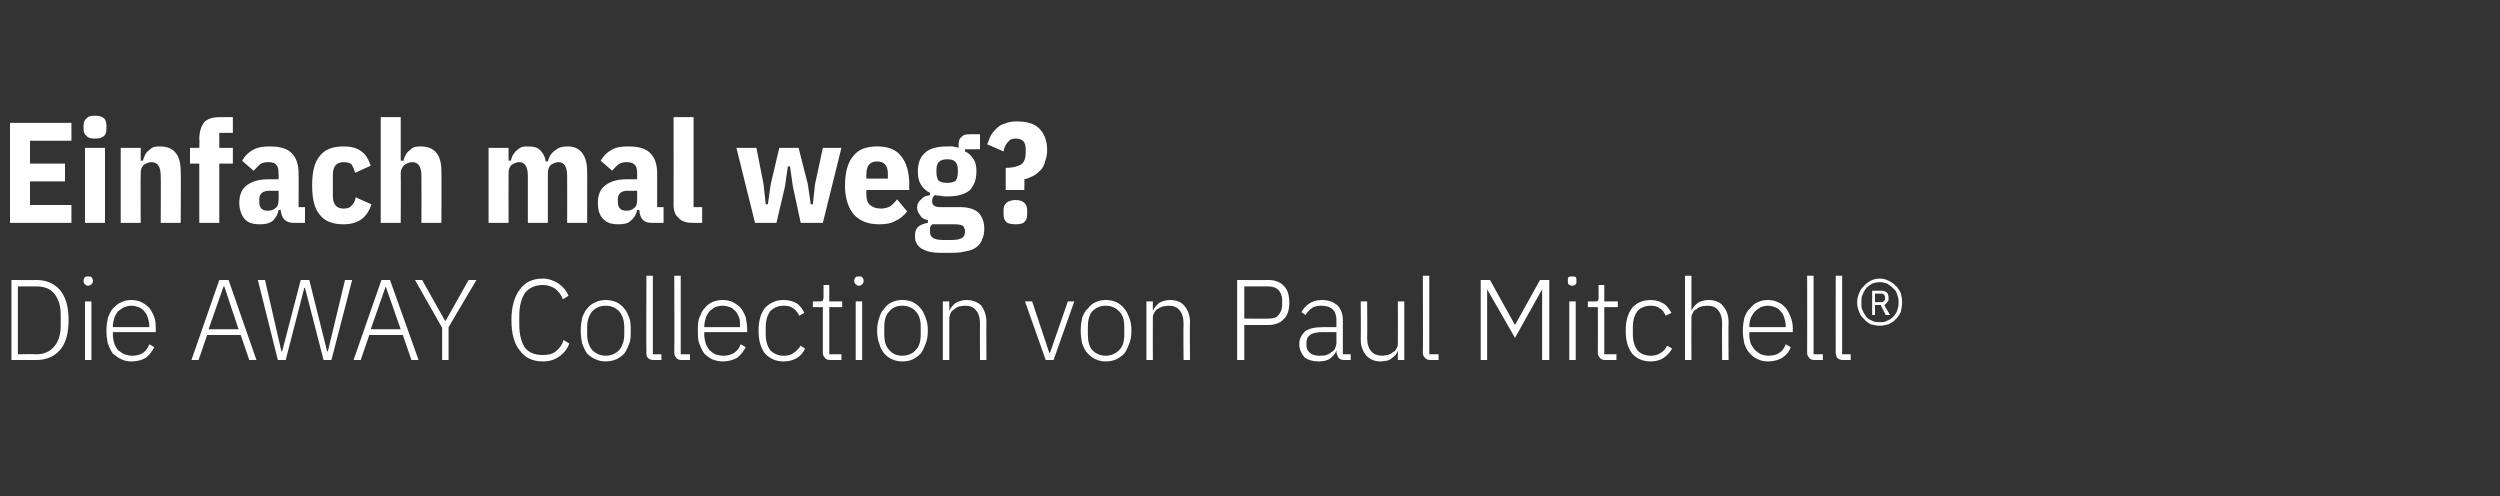
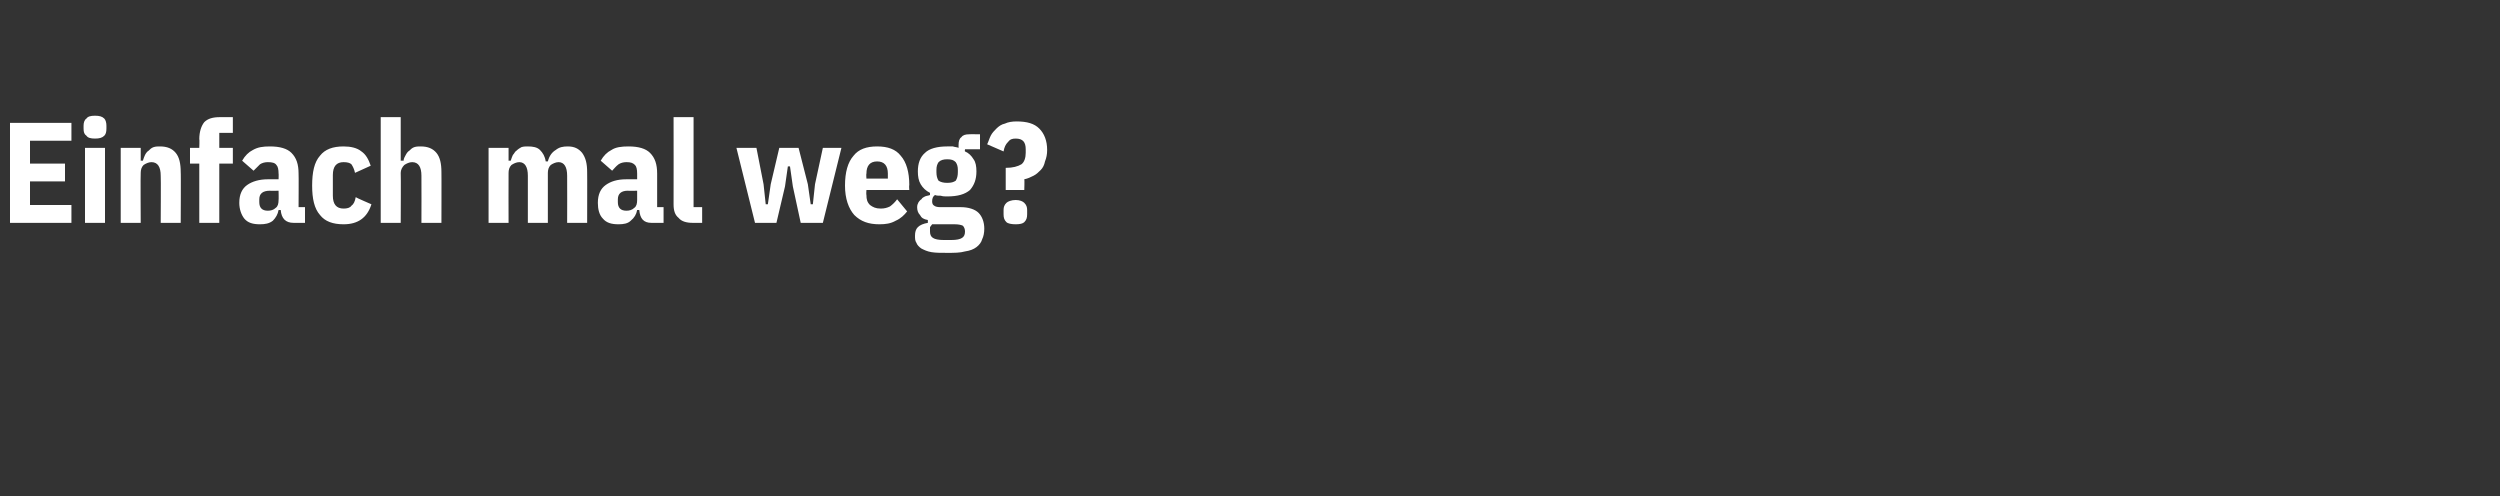
<svg xmlns="http://www.w3.org/2000/svg" version="1.1" width="350px" height="69.5px" viewBox="0 -1 350 69.5" style="top:-1px">
  <rect x="0" y="-1" width="350" height="69.5" fill="#333333" stroke="none" />
  <desc>Einfach mal weg? Die AWAY Collection von Paul Mitchell®</desc>
  <defs />
  <g id="Polygon148724">
-     <path d="M 1.6 38.2 C 1.6 38.2 5.08 38.23 5.1 38.2 C 6.5 38.2 7.6 38.7 8.4 39.6 C 9.2 40.6 9.6 41.9 9.6 43.8 C 9.6 45.7 9.2 47.1 8.4 48 C 7.6 48.9 6.5 49.4 5.1 49.4 C 5.08 49.4 1.6 49.4 1.6 49.4 L 1.6 38.2 Z M 5.1 48.6 C 6.2 48.6 7 48.2 7.6 47.5 C 8.2 46.8 8.5 45.8 8.5 44.6 C 8.5 44.6 8.5 43.1 8.5 43.1 C 8.5 41.8 8.2 40.9 7.6 40.1 C 7 39.4 6.2 39.1 5.1 39.1 C 5.1 39.08 2.5 39.1 2.5 39.1 L 2.5 48.6 C 2.5 48.6 5.1 48.55 5.1 48.6 Z M 12.3 39 C 12.1 39 12 38.9 11.9 38.8 C 11.8 38.7 11.7 38.6 11.7 38.4 C 11.7 38.4 11.7 38.2 11.7 38.2 C 11.7 38.1 11.8 37.9 11.9 37.8 C 12 37.7 12.1 37.7 12.3 37.7 C 12.5 37.7 12.7 37.7 12.8 37.8 C 12.9 37.9 13 38.1 13 38.2 C 13 38.2 13 38.4 13 38.4 C 13 38.6 12.9 38.7 12.8 38.8 C 12.7 38.9 12.5 39 12.3 39 Z M 11.9 41.2 L 12.8 41.2 L 12.8 49.4 L 11.9 49.4 L 11.9 41.2 Z M 18.4 49.6 C 17.9 49.6 17.4 49.5 17 49.3 C 16.5 49.1 16.2 48.8 15.8 48.5 C 15.5 48.1 15.3 47.6 15.1 47.1 C 15 46.6 14.9 46 14.9 45.3 C 14.9 44.6 15 44 15.1 43.5 C 15.3 43 15.5 42.5 15.8 42.2 C 16.2 41.8 16.5 41.5 17 41.3 C 17.4 41.1 17.9 41 18.4 41 C 18.9 41 19.4 41.1 19.8 41.3 C 20.2 41.5 20.6 41.8 20.9 42.1 C 21.2 42.5 21.4 42.9 21.6 43.4 C 21.8 43.9 21.8 44.5 21.8 45.1 C 21.84 45.06 21.8 45.5 21.8 45.5 L 15.8 45.5 C 15.8 45.5 15.83 45.9 15.8 45.9 C 15.8 46.3 15.9 46.7 16 47.1 C 16.1 47.4 16.3 47.7 16.5 48 C 16.8 48.2 17 48.4 17.4 48.6 C 17.7 48.7 18.1 48.8 18.5 48.8 C 19.7 48.8 20.5 48.3 20.9 47.2 C 20.9 47.2 21.6 47.6 21.6 47.6 C 21.3 48.2 20.9 48.7 20.4 49.1 C 19.9 49.4 19.2 49.6 18.4 49.6 Z M 18.4 41.8 C 18 41.8 17.7 41.9 17.4 42 C 17 42.2 16.8 42.4 16.5 42.6 C 16.3 42.9 16.1 43.2 16 43.5 C 15.9 43.9 15.8 44.3 15.8 44.7 C 15.83 44.71 15.8 44.8 15.8 44.8 L 20.9 44.8 C 20.9 44.8 20.85 44.66 20.9 44.7 C 20.9 44.2 20.8 43.8 20.7 43.5 C 20.6 43.1 20.4 42.8 20.2 42.6 C 20 42.3 19.7 42.1 19.4 42 C 19.1 41.9 18.8 41.8 18.4 41.8 Z M 34.9 49.4 L 33.7 45.9 L 29 45.9 L 27.8 49.4 L 26.8 49.4 L 30.7 38.2 L 32 38.2 L 35.9 49.4 L 34.9 49.4 Z M 31.4 39.1 L 31.3 39.1 L 29.2 45.1 L 33.4 45.1 L 31.4 39.1 Z M 38.9 49.4 L 36.1 38.2 L 37.1 38.2 L 39.4 48.2 L 39.5 48.2 L 42.1 38.2 L 43.3 38.2 L 45.8 48.2 L 45.9 48.2 L 48.3 38.2 L 49.3 38.2 L 46.4 49.4 L 45.3 49.4 L 42.7 39.3 L 42.6 39.3 L 40 49.4 L 38.9 49.4 Z M 57.6 49.4 L 56.4 45.9 L 51.7 45.9 L 50.5 49.4 L 49.5 49.4 L 53.4 38.2 L 54.6 38.2 L 58.6 49.4 L 57.6 49.4 Z M 54 39.1 L 54 39.1 L 51.9 45.1 L 56.1 45.1 L 54 39.1 Z M 61.9 49.4 L 61.9 44.9 L 58.1 38.2 L 59.1 38.2 L 62.3 43.9 L 62.4 43.9 L 65.6 38.2 L 66.7 38.2 L 62.8 44.8 L 62.8 49.4 L 61.9 49.4 Z M 76 49.6 C 74.6 49.6 73.5 49.1 72.8 48.1 C 72 47.2 71.6 45.7 71.6 43.8 C 71.6 42 72 40.5 72.8 39.5 C 73.5 38.5 74.6 38 76 38 C 76.8 38 77.6 38.3 78.2 38.7 C 78.8 39.1 79.3 39.7 79.6 40.4 C 79.6 40.4 78.8 40.9 78.8 40.9 C 78.6 40.3 78.2 39.8 77.7 39.4 C 77.2 39.1 76.7 38.9 76 38.9 C 74.9 38.9 74.1 39.3 73.5 40 C 73 40.8 72.7 41.8 72.7 43.2 C 72.7 43.2 72.7 44.5 72.7 44.5 C 72.7 45.9 73 46.9 73.5 47.7 C 74.1 48.4 74.9 48.7 76 48.7 C 76.7 48.7 77.3 48.6 77.8 48.2 C 78.3 47.8 78.7 47.3 78.9 46.6 C 78.9 46.6 79.7 47.1 79.7 47.1 C 79.4 47.9 78.9 48.5 78.3 48.9 C 77.6 49.4 76.9 49.6 76 49.6 Z M 84.8 49.6 C 84.3 49.6 83.8 49.5 83.4 49.3 C 82.9 49.1 82.5 48.8 82.2 48.5 C 81.9 48.1 81.7 47.6 81.5 47.1 C 81.4 46.6 81.3 46 81.3 45.3 C 81.3 44.6 81.4 44 81.5 43.5 C 81.7 43 81.9 42.5 82.2 42.2 C 82.5 41.8 82.9 41.5 83.4 41.3 C 83.8 41.1 84.3 41 84.8 41 C 85.3 41 85.8 41.1 86.3 41.3 C 86.7 41.5 87.1 41.8 87.4 42.2 C 87.7 42.5 87.9 43 88.1 43.5 C 88.3 44 88.3 44.6 88.3 45.3 C 88.3 46 88.3 46.6 88.1 47.1 C 87.9 47.6 87.7 48.1 87.4 48.5 C 87.1 48.8 86.7 49.1 86.3 49.3 C 85.8 49.5 85.3 49.6 84.8 49.6 Z M 84.8 48.8 C 85.6 48.8 86.2 48.5 86.7 48 C 87.1 47.5 87.4 46.8 87.4 45.8 C 87.4 45.8 87.4 44.8 87.4 44.8 C 87.4 43.8 87.1 43.1 86.7 42.6 C 86.2 42.1 85.6 41.8 84.8 41.8 C 84 41.8 83.4 42.1 82.9 42.6 C 82.5 43.1 82.2 43.8 82.2 44.8 C 82.2 44.8 82.2 45.8 82.2 45.8 C 82.2 46.8 82.5 47.5 82.9 48 C 83.4 48.5 84 48.8 84.8 48.8 Z M 91.5 49.4 C 91.1 49.4 90.9 49.3 90.7 49.1 C 90.5 48.9 90.5 48.7 90.5 48.4 C 90.46 48.41 90.5 37.6 90.5 37.6 L 91.4 37.6 L 91.4 48.6 L 92.6 48.6 L 92.6 49.4 C 92.6 49.4 91.46 49.4 91.5 49.4 Z M 95.4 49.4 C 95.1 49.4 94.8 49.3 94.7 49.1 C 94.5 48.9 94.4 48.7 94.4 48.4 C 94.43 48.41 94.4 37.6 94.4 37.6 L 95.3 37.6 L 95.3 48.6 L 96.6 48.6 L 96.6 49.4 C 96.6 49.4 95.42 49.4 95.4 49.4 Z M 101.2 49.6 C 100.7 49.6 100.2 49.5 99.7 49.3 C 99.3 49.1 98.9 48.8 98.6 48.5 C 98.3 48.1 98.1 47.6 97.9 47.1 C 97.7 46.6 97.7 46 97.7 45.3 C 97.7 44.6 97.7 44 97.9 43.5 C 98.1 43 98.3 42.5 98.6 42.2 C 98.9 41.8 99.3 41.5 99.7 41.3 C 100.2 41.1 100.6 41 101.2 41 C 101.7 41 102.2 41.1 102.6 41.3 C 103 41.5 103.4 41.8 103.7 42.1 C 104 42.5 104.2 42.9 104.4 43.4 C 104.5 43.9 104.6 44.5 104.6 45.1 C 104.61 45.06 104.6 45.5 104.6 45.5 L 98.6 45.5 C 98.6 45.5 98.61 45.9 98.6 45.9 C 98.6 46.3 98.7 46.7 98.8 47.1 C 98.9 47.4 99.1 47.7 99.3 48 C 99.5 48.2 99.8 48.4 100.1 48.6 C 100.5 48.7 100.8 48.8 101.3 48.8 C 102.4 48.8 103.3 48.3 103.7 47.2 C 103.7 47.2 104.4 47.6 104.4 47.6 C 104.1 48.2 103.7 48.7 103.2 49.1 C 102.6 49.4 102 49.6 101.2 49.6 Z M 101.2 41.8 C 100.8 41.8 100.4 41.9 100.1 42 C 99.8 42.2 99.5 42.4 99.3 42.6 C 99.1 42.9 98.9 43.2 98.8 43.5 C 98.7 43.9 98.6 44.3 98.6 44.7 C 98.61 44.71 98.6 44.8 98.6 44.8 L 103.6 44.8 C 103.6 44.8 103.63 44.66 103.6 44.7 C 103.6 44.2 103.6 43.8 103.5 43.5 C 103.3 43.1 103.2 42.8 103 42.6 C 102.7 42.3 102.5 42.1 102.2 42 C 101.9 41.9 101.5 41.8 101.2 41.8 Z M 109.7 49.6 C 108.6 49.6 107.8 49.2 107.1 48.5 C 106.5 47.7 106.2 46.7 106.2 45.3 C 106.2 43.9 106.5 42.9 107.1 42.1 C 107.8 41.4 108.6 41 109.7 41 C 110.5 41 111.1 41.2 111.6 41.5 C 112 41.8 112.4 42.3 112.6 42.8 C 112.6 42.8 111.9 43.2 111.9 43.2 C 111.7 42.8 111.4 42.4 111.1 42.2 C 110.7 41.9 110.3 41.8 109.7 41.8 C 108.9 41.8 108.3 42.1 107.8 42.6 C 107.4 43.2 107.2 43.9 107.2 44.7 C 107.2 44.7 107.2 45.9 107.2 45.9 C 107.2 46.7 107.4 47.4 107.8 48 C 108.3 48.5 108.9 48.8 109.7 48.8 C 110.3 48.8 110.8 48.7 111.1 48.4 C 111.5 48.2 111.8 47.8 112.1 47.4 C 112.1 47.4 112.7 47.8 112.7 47.8 C 112.5 48.3 112.1 48.8 111.6 49.1 C 111.1 49.4 110.5 49.6 109.7 49.6 Z M 116.2 49.4 C 115.9 49.4 115.6 49.3 115.5 49.1 C 115.3 48.9 115.2 48.7 115.2 48.4 C 115.2 48.39 115.2 42 115.2 42 L 113.8 42 L 113.8 41.2 C 113.8 41.2 114.71 41.21 114.7 41.2 C 114.9 41.2 115.1 41.2 115.2 41.1 C 115.2 41 115.3 40.8 115.3 40.6 C 115.28 40.58 115.3 38.9 115.3 38.9 L 116.1 38.9 L 116.1 41.2 L 117.9 41.2 L 117.9 42 L 116.1 42 L 116.1 48.6 L 117.8 48.6 L 117.8 49.4 C 117.8 49.4 116.2 49.4 116.2 49.4 Z M 120.3 39 C 120 39 119.9 38.9 119.8 38.8 C 119.7 38.7 119.6 38.6 119.6 38.4 C 119.6 38.4 119.6 38.2 119.6 38.2 C 119.6 38.1 119.7 37.9 119.8 37.8 C 119.9 37.7 120 37.7 120.3 37.7 C 120.5 37.7 120.6 37.7 120.7 37.8 C 120.8 37.9 120.9 38.1 120.9 38.2 C 120.9 38.2 120.9 38.4 120.9 38.4 C 120.9 38.6 120.8 38.7 120.7 38.8 C 120.6 38.9 120.5 39 120.3 39 Z M 119.8 41.2 L 120.7 41.2 L 120.7 49.4 L 119.8 49.4 L 119.8 41.2 Z M 126.3 49.6 C 125.8 49.6 125.3 49.5 124.9 49.3 C 124.4 49.1 124.1 48.8 123.8 48.5 C 123.5 48.1 123.2 47.6 123.1 47.1 C 122.9 46.6 122.8 46 122.8 45.3 C 122.8 44.6 122.9 44 123.1 43.5 C 123.2 43 123.5 42.5 123.8 42.2 C 124.1 41.8 124.4 41.5 124.9 41.3 C 125.3 41.1 125.8 41 126.3 41 C 126.9 41 127.4 41.1 127.8 41.3 C 128.2 41.5 128.6 41.8 128.9 42.2 C 129.2 42.5 129.4 43 129.6 43.5 C 129.8 44 129.9 44.6 129.9 45.3 C 129.9 46 129.8 46.6 129.6 47.1 C 129.4 47.6 129.2 48.1 128.9 48.5 C 128.6 48.8 128.2 49.1 127.8 49.3 C 127.4 49.5 126.9 49.6 126.3 49.6 Z M 126.3 48.8 C 127.1 48.8 127.8 48.5 128.2 48 C 128.7 47.5 128.9 46.8 128.9 45.8 C 128.9 45.8 128.9 44.8 128.9 44.8 C 128.9 43.8 128.7 43.1 128.2 42.6 C 127.8 42.1 127.1 41.8 126.3 41.8 C 125.5 41.8 124.9 42.1 124.5 42.6 C 124 43.1 123.8 43.8 123.8 44.8 C 123.8 44.8 123.8 45.8 123.8 45.8 C 123.8 46.8 124 47.5 124.5 48 C 124.9 48.5 125.5 48.8 126.3 48.8 Z M 132 49.4 L 132 41.2 L 132.9 41.2 L 132.9 42.5 C 132.9 42.5 132.94 42.5 132.9 42.5 C 133.1 42.1 133.4 41.7 133.8 41.4 C 134.2 41.2 134.7 41 135.3 41 C 136.2 41 136.9 41.3 137.4 41.8 C 137.8 42.4 138.1 43.1 138.1 44.1 C 138.07 44.14 138.1 49.4 138.1 49.4 L 137.2 49.4 C 137.2 49.4 137.17 44.3 137.2 44.3 C 137.2 43.5 137 42.8 136.6 42.4 C 136.3 42 135.8 41.8 135.1 41.8 C 134.8 41.8 134.5 41.9 134.3 41.9 C 134 42 133.8 42.1 133.6 42.3 C 133.4 42.4 133.2 42.6 133.1 42.8 C 133 43.1 132.9 43.3 132.9 43.6 C 132.89 43.64 132.9 49.4 132.9 49.4 L 132 49.4 Z M 143.5 41.2 L 144.5 41.2 L 146.9 48.4 L 147 48.4 L 149.5 41.2 L 150.4 41.2 L 147.5 49.4 L 146.4 49.4 L 143.5 41.2 Z M 154.8 49.6 C 154.3 49.6 153.8 49.5 153.4 49.3 C 152.9 49.1 152.6 48.8 152.3 48.5 C 151.9 48.1 151.7 47.6 151.5 47.1 C 151.4 46.6 151.3 46 151.3 45.3 C 151.3 44.6 151.4 44 151.5 43.5 C 151.7 43 151.9 42.5 152.3 42.2 C 152.6 41.8 152.9 41.5 153.4 41.3 C 153.8 41.1 154.3 41 154.8 41 C 155.4 41 155.8 41.1 156.3 41.3 C 156.7 41.5 157.1 41.8 157.4 42.2 C 157.7 42.5 157.9 43 158.1 43.5 C 158.3 44 158.4 44.6 158.4 45.3 C 158.4 46 158.3 46.6 158.1 47.1 C 157.9 47.6 157.7 48.1 157.4 48.5 C 157.1 48.8 156.7 49.1 156.3 49.3 C 155.8 49.5 155.4 49.6 154.8 49.6 Z M 154.8 48.8 C 155.6 48.8 156.2 48.5 156.7 48 C 157.2 47.5 157.4 46.8 157.4 45.8 C 157.4 45.8 157.4 44.8 157.4 44.8 C 157.4 43.8 157.2 43.1 156.7 42.6 C 156.2 42.1 155.6 41.8 154.8 41.8 C 154 41.8 153.4 42.1 152.9 42.6 C 152.5 43.1 152.3 43.8 152.3 44.8 C 152.3 44.8 152.3 45.8 152.3 45.8 C 152.3 46.8 152.5 47.5 152.9 48 C 153.4 48.5 154 48.8 154.8 48.8 Z M 160.5 49.4 L 160.5 41.2 L 161.4 41.2 L 161.4 42.5 C 161.4 42.5 161.42 42.5 161.4 42.5 C 161.6 42.1 161.9 41.7 162.3 41.4 C 162.6 41.2 163.2 41 163.8 41 C 164.7 41 165.4 41.3 165.8 41.8 C 166.3 42.4 166.6 43.1 166.6 44.1 C 166.55 44.14 166.6 49.4 166.6 49.4 L 165.7 49.4 C 165.7 49.4 165.65 44.3 165.7 44.3 C 165.7 43.5 165.5 42.8 165.1 42.4 C 164.8 42 164.3 41.8 163.6 41.8 C 163.3 41.8 163 41.9 162.8 41.9 C 162.5 42 162.3 42.1 162 42.3 C 161.8 42.4 161.7 42.6 161.6 42.8 C 161.4 43.1 161.4 43.3 161.4 43.6 C 161.38 43.64 161.4 49.4 161.4 49.4 L 160.5 49.4 Z M 173.2 49.4 L 173.2 38.2 C 173.2 38.2 177.56 38.23 177.6 38.2 C 178.5 38.2 179.3 38.5 179.8 39.1 C 180.3 39.6 180.5 40.4 180.5 41.4 C 180.5 42.3 180.3 43.1 179.8 43.6 C 179.3 44.2 178.5 44.5 177.6 44.5 C 177.56 44.49 174.2 44.5 174.2 44.5 L 174.2 49.4 L 173.2 49.4 Z M 174.2 43.6 C 174.2 43.6 177.56 43.64 177.6 43.6 C 178.2 43.6 178.7 43.5 179 43.1 C 179.3 42.7 179.5 42.3 179.5 41.7 C 179.5 41.7 179.5 41 179.5 41 C 179.5 40.4 179.3 40 179 39.6 C 178.7 39.3 178.2 39.1 177.6 39.1 C 177.56 39.08 174.2 39.1 174.2 39.1 L 174.2 43.6 Z M 188.2 49.4 C 187.8 49.4 187.6 49.3 187.4 49.1 C 187.3 48.9 187.2 48.7 187.1 48.4 C 187.15 48.39 187.1 48.1 187.1 48.1 C 187.1 48.1 187.07 48.1 187.1 48.1 C 186.9 48.6 186.6 48.9 186.2 49.2 C 185.8 49.5 185.2 49.6 184.6 49.6 C 183.8 49.6 183.1 49.4 182.6 49 C 182.2 48.5 181.9 47.9 181.9 47.2 C 181.9 46.4 182.2 45.9 182.7 45.4 C 183.2 45 184.1 44.8 185.2 44.8 C 185.23 44.79 187.1 44.8 187.1 44.8 C 187.1 44.8 187.1 43.83 187.1 43.8 C 187.1 42.5 186.4 41.8 185 41.8 C 184.5 41.8 184 41.9 183.7 42.1 C 183.3 42.4 183 42.7 182.8 43.1 C 182.8 43.1 182.2 42.7 182.2 42.7 C 182.5 42.2 182.8 41.8 183.3 41.5 C 183.7 41.2 184.3 41 185.1 41 C 186 41 186.7 41.3 187.2 41.7 C 187.7 42.2 188 42.9 188 43.8 C 188 43.76 188 48.6 188 48.6 L 189.1 48.6 L 189.1 49.4 C 189.1 49.4 188.18 49.4 188.2 49.4 Z M 184.7 48.8 C 185.1 48.8 185.4 48.8 185.7 48.7 C 185.9 48.6 186.2 48.5 186.4 48.3 C 186.6 48.2 186.8 48 186.9 47.8 C 187 47.5 187.1 47.3 187.1 47 C 187.1 47.01 187.1 45.5 187.1 45.5 C 187.1 45.5 185.2 45.48 185.2 45.5 C 184.4 45.5 183.8 45.6 183.4 45.9 C 183.1 46.1 182.9 46.5 182.9 47 C 182.9 47 182.9 47.3 182.9 47.3 C 182.9 47.8 183.1 48.2 183.4 48.4 C 183.7 48.7 184.2 48.8 184.7 48.8 Z M 195.7 48.1 C 195.7 48.1 195.65 48.1 195.7 48.1 C 195.6 48.3 195.5 48.5 195.4 48.7 C 195.2 48.8 195.1 49 194.9 49.1 C 194.7 49.3 194.5 49.4 194.2 49.5 C 193.9 49.5 193.6 49.6 193.3 49.6 C 192.4 49.6 191.8 49.3 191.3 48.8 C 190.8 48.2 190.5 47.5 190.5 46.5 C 190.54 46.47 190.5 41.2 190.5 41.2 L 191.4 41.2 C 191.4 41.2 191.44 46.3 191.4 46.3 C 191.4 47.1 191.6 47.8 192 48.2 C 192.3 48.6 192.9 48.8 193.5 48.8 C 193.8 48.8 194.1 48.7 194.3 48.7 C 194.6 48.6 194.8 48.5 195 48.3 C 195.3 48.2 195.4 48 195.5 47.8 C 195.7 47.5 195.7 47.3 195.7 47 C 195.72 46.95 195.7 41.2 195.7 41.2 L 196.6 41.2 L 196.6 49.4 L 195.7 49.4 L 195.7 48.1 Z M 200.2 49.4 C 199.9 49.4 199.7 49.3 199.5 49.1 C 199.3 48.9 199.2 48.7 199.2 48.4 C 199.24 48.41 199.2 37.6 199.2 37.6 L 200.1 37.6 L 200.1 48.6 L 201.4 48.6 L 201.4 49.4 C 201.4 49.4 200.24 49.4 200.2 49.4 Z M 215.9 39.5 L 215.9 39.5 L 212.1 46.3 L 208.2 39.5 L 208.2 39.5 L 208.2 49.4 L 207.3 49.4 L 207.3 38.2 L 208.6 38.2 L 212.1 44.5 L 212.1 44.5 L 215.6 38.2 L 216.9 38.2 L 216.9 49.4 L 215.9 49.4 L 215.9 39.5 Z M 220.1 39 C 219.9 39 219.7 38.9 219.6 38.8 C 219.5 38.7 219.5 38.6 219.5 38.4 C 219.5 38.4 219.5 38.2 219.5 38.2 C 219.5 38.1 219.5 37.9 219.6 37.8 C 219.7 37.7 219.9 37.7 220.1 37.7 C 220.3 37.7 220.5 37.7 220.6 37.8 C 220.7 37.9 220.7 38.1 220.7 38.2 C 220.7 38.2 220.7 38.4 220.7 38.4 C 220.7 38.6 220.7 38.7 220.6 38.8 C 220.5 38.9 220.3 39 220.1 39 Z M 219.7 41.2 L 220.6 41.2 L 220.6 49.4 L 219.7 49.4 L 219.7 41.2 Z M 224.7 49.4 C 224.4 49.4 224.1 49.3 224 49.1 C 223.8 48.9 223.7 48.7 223.7 48.4 C 223.72 48.39 223.7 42 223.7 42 L 222.3 42 L 222.3 41.2 C 222.3 41.2 223.23 41.21 223.2 41.2 C 223.5 41.2 223.6 41.2 223.7 41.1 C 223.8 41 223.8 40.8 223.8 40.6 C 223.8 40.58 223.8 38.9 223.8 38.9 L 224.6 38.9 L 224.6 41.2 L 226.5 41.2 L 226.5 42 L 224.6 42 L 224.6 48.6 L 226.3 48.6 L 226.3 49.4 C 226.3 49.4 224.72 49.4 224.7 49.4 Z M 231.1 49.6 C 230 49.6 229.1 49.2 228.5 48.5 C 227.9 47.7 227.6 46.7 227.6 45.3 C 227.6 43.9 227.9 42.9 228.5 42.1 C 229.1 41.4 230 41 231.1 41 C 231.8 41 232.4 41.2 232.9 41.5 C 233.4 41.8 233.7 42.3 234 42.8 C 234 42.8 233.2 43.2 233.2 43.2 C 233 42.8 232.8 42.4 232.4 42.2 C 232.1 41.9 231.6 41.8 231.1 41.8 C 230.3 41.8 229.6 42.1 229.2 42.6 C 228.8 43.2 228.6 43.9 228.6 44.7 C 228.6 44.7 228.6 45.9 228.6 45.9 C 228.6 46.7 228.8 47.4 229.2 48 C 229.6 48.5 230.3 48.8 231.1 48.8 C 231.6 48.8 232.1 48.7 232.5 48.4 C 232.9 48.2 233.2 47.8 233.4 47.4 C 233.4 47.4 234.1 47.8 234.1 47.8 C 233.8 48.3 233.4 48.8 232.9 49.1 C 232.5 49.4 231.8 49.6 231.1 49.6 Z M 235.9 37.6 L 236.8 37.6 L 236.8 42.5 C 236.8 42.5 236.83 42.5 236.8 42.5 C 237 42.1 237.3 41.7 237.7 41.4 C 238 41.2 238.6 41 239.2 41 C 240.1 41 240.8 41.3 241.2 41.8 C 241.7 42.4 242 43.1 242 44.1 C 241.96 44.14 242 49.4 242 49.4 L 241.1 49.4 C 241.1 49.4 241.06 44.3 241.1 44.3 C 241.1 43.5 240.9 42.8 240.5 42.4 C 240.2 42 239.7 41.8 239 41.8 C 238.7 41.8 238.4 41.9 238.2 41.9 C 237.9 42 237.7 42.1 237.5 42.3 C 237.2 42.4 237.1 42.6 237 42.8 C 236.8 43.1 236.8 43.3 236.8 43.6 C 236.78 43.64 236.8 49.4 236.8 49.4 L 235.9 49.4 L 235.9 37.6 Z M 247.5 49.6 C 247 49.6 246.5 49.5 246.1 49.3 C 245.6 49.1 245.3 48.8 245 48.5 C 244.6 48.1 244.4 47.6 244.2 47.1 C 244.1 46.6 244 46 244 45.3 C 244 44.6 244.1 44 244.2 43.5 C 244.4 43 244.6 42.5 245 42.2 C 245.3 41.8 245.6 41.5 246.1 41.3 C 246.5 41.1 247 41 247.5 41 C 248 41 248.5 41.1 248.9 41.3 C 249.4 41.5 249.7 41.8 250 42.1 C 250.3 42.5 250.5 42.9 250.7 43.4 C 250.9 43.9 251 44.5 251 45.1 C 250.95 45.06 251 45.5 251 45.5 L 244.9 45.5 C 244.9 45.5 244.95 45.9 244.9 45.9 C 244.9 46.3 245 46.7 245.1 47.1 C 245.3 47.4 245.4 47.7 245.7 48 C 245.9 48.2 246.2 48.4 246.5 48.6 C 246.8 48.7 247.2 48.8 247.6 48.8 C 248.8 48.8 249.6 48.3 250 47.2 C 250 47.2 250.7 47.6 250.7 47.6 C 250.5 48.2 250.1 48.7 249.5 49.1 C 249 49.4 248.3 49.6 247.5 49.6 Z M 247.5 41.8 C 247.1 41.8 246.8 41.9 246.5 42 C 246.2 42.2 245.9 42.4 245.7 42.6 C 245.4 42.9 245.3 43.2 245.1 43.5 C 245 43.9 244.9 44.3 244.9 44.7 C 244.95 44.71 244.9 44.8 244.9 44.8 L 250 44.8 C 250 44.8 249.97 44.66 250 44.7 C 250 44.2 249.9 43.8 249.8 43.5 C 249.7 43.1 249.5 42.8 249.3 42.6 C 249.1 42.3 248.8 42.1 248.5 42 C 248.2 41.9 247.9 41.8 247.5 41.8 Z M 254 49.4 C 253.7 49.4 253.4 49.3 253.3 49.1 C 253.1 48.9 253 48.7 253 48.4 C 253.02 48.41 253 37.6 253 37.6 L 253.9 37.6 L 253.9 48.6 L 255.2 48.6 L 255.2 49.4 C 255.2 49.4 254.02 49.4 254 49.4 Z M 258 49.4 C 257.7 49.4 257.4 49.3 257.2 49.1 C 257.1 48.9 257 48.7 257 48.4 C 256.99 48.41 257 37.6 257 37.6 L 257.9 37.6 L 257.9 48.6 L 259.1 48.6 L 259.1 49.4 C 259.1 49.4 257.98 49.4 258 49.4 Z M 263.2 44.6 C 262.7 44.6 262.3 44.5 261.9 44.4 C 261.6 44.2 261.2 44 261 43.7 C 260.7 43.4 260.4 43.1 260.3 42.7 C 260.1 42.3 260 41.8 260 41.3 C 260 40.9 260.1 40.4 260.3 40 C 260.4 39.6 260.7 39.3 261 39 C 261.2 38.7 261.6 38.5 261.9 38.3 C 262.3 38.1 262.7 38 263.2 38 C 263.6 38 264 38.1 264.4 38.3 C 264.8 38.5 265.1 38.7 265.4 39 C 265.7 39.3 265.9 39.6 266.1 40 C 266.2 40.4 266.3 40.9 266.3 41.3 C 266.3 41.8 266.2 42.3 266.1 42.7 C 265.9 43.1 265.7 43.4 265.4 43.7 C 265.1 44 264.8 44.2 264.4 44.4 C 264 44.5 263.6 44.6 263.2 44.6 Z M 263.2 44.1 C 263.6 44.1 263.9 44.1 264.2 43.9 C 264.5 43.8 264.8 43.6 265 43.4 C 265.3 43.1 265.5 42.8 265.6 42.5 C 265.7 42.2 265.8 41.9 265.8 41.5 C 265.8 41.5 265.8 41.2 265.8 41.2 C 265.8 40.8 265.7 40.5 265.6 40.2 C 265.5 39.8 265.3 39.6 265 39.3 C 264.8 39.1 264.5 38.9 264.2 38.7 C 263.9 38.6 263.6 38.5 263.2 38.5 C 262.8 38.5 262.4 38.6 262.1 38.7 C 261.8 38.9 261.5 39.1 261.3 39.3 C 261.1 39.6 260.9 39.8 260.8 40.2 C 260.6 40.5 260.6 40.8 260.6 41.2 C 260.6 41.2 260.6 41.5 260.6 41.5 C 260.6 41.9 260.6 42.2 260.8 42.5 C 260.9 42.8 261.1 43.1 261.3 43.4 C 261.5 43.6 261.8 43.8 262.1 43.9 C 262.4 44.1 262.8 44.1 263.2 44.1 Z M 262.5 43.1 L 262.1 43.1 L 262.1 39.7 C 262.1 39.7 263.41 39.69 263.4 39.7 C 263.7 39.7 264 39.8 264.2 40 C 264.3 40.1 264.4 40.4 264.4 40.7 C 264.4 41 264.4 41.2 264.2 41.3 C 264.1 41.5 264 41.6 263.8 41.7 C 263.76 41.66 264.6 43.1 264.6 43.1 L 264 43.1 L 263.3 41.7 L 262.5 41.7 L 262.5 43.1 Z M 263.4 41.3 C 263.7 41.3 263.9 41.1 263.9 40.8 C 263.9 40.8 263.9 40.6 263.9 40.6 C 263.9 40.3 263.7 40.1 263.4 40.1 C 263.4 40.1 262.5 40.1 262.5 40.1 L 262.5 41.3 C 262.5 41.3 263.4 41.3 263.4 41.3 Z " stroke="none" fill="#fff" />
-   </g>
+     </g>
  <g id="Polygon148723">
    <path d="M 1.4 30.2 L 1.4 16.2 L 10 16.2 L 10 18.7 L 4.2 18.7 L 4.2 21.9 L 9.1 21.9 L 9.1 24.4 L 4.2 24.4 L 4.2 27.7 L 10 27.7 L 10 30.2 L 1.4 30.2 Z M 13.3 18.4 C 12.7 18.4 12.3 18.3 12.1 18 C 11.8 17.8 11.7 17.5 11.7 17 C 11.7 17 11.7 16.6 11.7 16.6 C 11.7 16.2 11.8 15.8 12.1 15.6 C 12.3 15.3 12.7 15.2 13.3 15.2 C 13.9 15.2 14.3 15.3 14.6 15.6 C 14.8 15.8 14.9 16.2 14.9 16.6 C 14.9 16.6 14.9 17 14.9 17 C 14.9 17.5 14.8 17.8 14.6 18 C 14.3 18.3 13.9 18.4 13.3 18.4 Z M 11.9 19.7 L 14.7 19.7 L 14.7 30.2 L 11.9 30.2 L 11.9 19.7 Z M 16.9 30.2 L 16.9 19.7 L 19.7 19.7 L 19.7 21.5 C 19.7 21.5 19.98 21.48 20 21.5 C 20.1 21.2 20.2 20.9 20.3 20.7 C 20.4 20.5 20.6 20.2 20.8 20.1 C 21 19.9 21.2 19.7 21.5 19.6 C 21.8 19.5 22.1 19.5 22.4 19.5 C 23.4 19.5 24.1 19.8 24.6 20.4 C 25.1 21 25.3 21.9 25.3 23.1 C 25.34 23.06 25.3 30.2 25.3 30.2 L 22.5 30.2 C 22.5 30.2 22.54 23.6 22.5 23.6 C 22.5 22.4 22.1 21.7 21.2 21.7 C 20.8 21.7 20.4 21.9 20.1 22.1 C 19.8 22.4 19.7 22.8 19.7 23.2 C 19.66 23.22 19.7 30.2 19.7 30.2 L 16.9 30.2 Z M 27.9 21.9 L 26.6 21.9 L 26.6 19.7 L 27.9 19.7 C 27.9 19.7 27.95 18.46 27.9 18.5 C 27.9 17.4 28.2 16.6 28.6 16.1 C 29.1 15.6 29.8 15.4 30.8 15.4 C 30.81 15.4 32.6 15.4 32.6 15.4 L 32.6 17.6 L 30.7 17.6 L 30.7 19.7 L 32.6 19.7 L 32.6 21.9 L 30.7 21.9 L 30.7 30.2 L 27.9 30.2 L 27.9 21.9 Z M 41.1 30.2 C 40 30.2 39.4 29.6 39.3 28.4 C 39.3 28.4 39 28.4 39 28.4 C 38.9 29 38.6 29.5 38.2 29.9 C 37.7 30.3 37.1 30.4 36.4 30.4 C 35.4 30.4 34.7 30.2 34.2 29.6 C 33.8 29.1 33.5 28.3 33.5 27.4 C 33.5 26.2 33.9 25.4 34.6 24.9 C 35.3 24.4 36.3 24.1 37.5 24.1 C 37.51 24.1 39 24.1 39 24.1 C 39 24.1 39.03 23.29 39 23.3 C 39 22.7 38.9 22.3 38.7 22.1 C 38.5 21.8 38.1 21.7 37.5 21.7 C 37.1 21.7 36.7 21.8 36.4 22 C 36.1 22.3 35.8 22.6 35.5 22.9 C 35.5 22.9 33.9 21.5 33.9 21.5 C 34.3 20.8 34.8 20.3 35.4 20 C 36.1 19.6 36.8 19.5 37.8 19.5 C 39.2 19.5 40.2 19.8 40.8 20.4 C 41.5 21.1 41.8 22 41.8 23.3 C 41.83 23.28 41.8 28 41.8 28 L 42.7 28 L 42.7 30.2 C 42.7 30.2 41.07 30.2 41.1 30.2 Z M 37.5 28.5 C 37.9 28.5 38.3 28.4 38.6 28.1 C 38.9 27.9 39 27.5 39 27 C 39.03 27.04 39 25.7 39 25.7 C 39 25.7 37.77 25.74 37.8 25.7 C 36.8 25.7 36.3 26.1 36.3 26.9 C 36.3 26.9 36.3 27.3 36.3 27.3 C 36.3 27.7 36.4 28 36.6 28.2 C 36.8 28.4 37.1 28.5 37.5 28.5 Z M 52 27.6 C 51.4 29.5 50.1 30.4 48.1 30.4 C 46.6 30.4 45.5 30 44.8 29.1 C 44 28.2 43.7 26.8 43.7 25 C 43.7 23.1 44 21.7 44.8 20.8 C 45.5 19.9 46.6 19.5 48.1 19.5 C 49.1 19.5 50 19.7 50.6 20.2 C 51.2 20.6 51.6 21.3 51.9 22.2 C 51.9 22.2 49.7 23.2 49.7 23.2 C 49.6 22.7 49.4 22.3 49.2 22 C 49 21.8 48.6 21.7 48.1 21.7 C 47.1 21.7 46.6 22.3 46.6 23.5 C 46.6 23.5 46.6 26.4 46.6 26.4 C 46.6 27.6 47.1 28.2 48.1 28.2 C 48.6 28.2 49 28.1 49.2 27.8 C 49.5 27.6 49.7 27.2 49.8 26.6 C 49.77 26.64 52 27.6 52 27.6 C 52 27.6 51.95 27.6 52 27.6 Z M 53.3 15.4 L 56.1 15.4 L 56.1 21.5 C 56.1 21.5 56.46 21.48 56.5 21.5 C 56.5 21.2 56.7 20.9 56.8 20.7 C 56.9 20.5 57.1 20.2 57.3 20.1 C 57.5 19.9 57.7 19.7 58 19.6 C 58.3 19.5 58.6 19.5 58.9 19.5 C 59.9 19.5 60.6 19.8 61.1 20.4 C 61.6 21 61.8 21.9 61.8 23.1 C 61.82 23.06 61.8 30.2 61.8 30.2 L 59 30.2 C 59 30.2 59.02 23.6 59 23.6 C 59 22.4 58.6 21.7 57.7 21.7 C 57.3 21.7 56.9 21.9 56.6 22.1 C 56.3 22.4 56.1 22.8 56.1 23.2 C 56.14 23.22 56.1 30.2 56.1 30.2 L 53.3 30.2 L 53.3 15.4 Z M 68.4 30.2 L 68.4 19.7 L 71.2 19.7 L 71.2 21.5 C 71.2 21.5 71.5 21.48 71.5 21.5 C 71.6 21.2 71.7 20.9 71.8 20.7 C 72 20.5 72.1 20.2 72.3 20.1 C 72.5 19.9 72.8 19.7 73 19.6 C 73.3 19.5 73.6 19.5 73.9 19.5 C 74.6 19.5 75.2 19.6 75.6 20 C 76 20.4 76.3 20.9 76.4 21.6 C 76.4 21.6 76.7 21.6 76.7 21.6 C 76.9 20.8 77.3 20.3 77.8 20 C 78.3 19.6 78.8 19.5 79.5 19.5 C 80.4 19.5 81 19.8 81.5 20.4 C 82 21.1 82.2 21.9 82.2 23.1 C 82.22 23.06 82.2 30.2 82.2 30.2 L 79.4 30.2 C 79.4 30.2 79.42 23.6 79.4 23.6 C 79.4 22.4 79 21.7 78.2 21.7 C 77.8 21.7 77.4 21.9 77.1 22.1 C 76.8 22.4 76.7 22.8 76.7 23.2 C 76.7 23.22 76.7 30.2 76.7 30.2 L 73.9 30.2 C 73.9 30.2 73.9 23.6 73.9 23.6 C 73.9 22.4 73.5 21.7 72.7 21.7 C 72.3 21.7 71.9 21.9 71.6 22.1 C 71.3 22.4 71.2 22.8 71.2 23.2 C 71.18 23.22 71.2 30.2 71.2 30.2 L 68.4 30.2 Z M 91.2 30.2 C 90.1 30.2 89.6 29.6 89.5 28.4 C 89.5 28.4 89.2 28.4 89.2 28.4 C 89.1 29 88.8 29.5 88.3 29.9 C 87.9 30.3 87.3 30.4 86.6 30.4 C 85.6 30.4 84.9 30.2 84.4 29.6 C 83.9 29.1 83.7 28.3 83.7 27.4 C 83.7 26.2 84.1 25.4 84.8 24.9 C 85.5 24.4 86.4 24.1 87.7 24.1 C 87.68 24.1 89.2 24.1 89.2 24.1 C 89.2 24.1 89.2 23.29 89.2 23.3 C 89.2 22.7 89.1 22.3 88.9 22.1 C 88.6 21.8 88.3 21.7 87.7 21.7 C 87.3 21.7 86.9 21.8 86.6 22 C 86.2 22.3 86 22.6 85.7 22.9 C 85.7 22.9 84.1 21.5 84.1 21.5 C 84.5 20.8 85 20.3 85.6 20 C 86.2 19.6 87 19.5 88 19.5 C 89.4 19.5 90.4 19.8 91 20.4 C 91.7 21.1 92 22 92 23.3 C 92 23.28 92 28 92 28 L 92.9 28 L 92.9 30.2 C 92.9 30.2 91.24 30.2 91.2 30.2 Z M 87.7 28.5 C 88.1 28.5 88.5 28.4 88.8 28.1 C 89.1 27.9 89.2 27.5 89.2 27 C 89.2 27.04 89.2 25.7 89.2 25.7 C 89.2 25.7 87.94 25.74 87.9 25.7 C 87 25.7 86.5 26.1 86.5 26.9 C 86.5 26.9 86.5 27.3 86.5 27.3 C 86.5 27.7 86.6 28 86.8 28.2 C 87 28.4 87.3 28.5 87.7 28.5 Z M 97 30.2 C 96.1 30.2 95.4 30 95 29.5 C 94.5 29.1 94.3 28.5 94.3 27.6 C 94.32 27.56 94.3 15.4 94.3 15.4 L 97.1 15.4 L 97.1 28 L 98.3 28 L 98.3 30.2 C 98.3 30.2 97.04 30.2 97 30.2 Z M 103.1 19.7 L 105.9 19.7 L 106.9 24.8 L 107.2 27.6 L 107.5 27.6 L 107.9 24.8 L 109.1 19.7 L 111.8 19.7 L 113.1 24.8 L 113.5 27.6 L 113.8 27.6 L 114.1 24.8 L 115.2 19.7 L 117.8 19.7 L 115.2 30.2 L 112.1 30.2 L 111 25.1 L 110.6 22.3 L 110.3 22.3 L 109.9 25.1 L 108.7 30.2 L 105.7 30.2 L 103.1 19.7 Z M 123.1 30.4 C 121.6 30.4 120.5 30 119.6 29.1 C 118.8 28.2 118.3 26.8 118.3 25 C 118.3 23.1 118.7 21.7 119.5 20.8 C 120.2 19.9 121.3 19.5 122.8 19.5 C 124.3 19.5 125.4 19.9 126.1 20.8 C 126.9 21.7 127.3 23.1 127.3 24.9 C 127.25 24.94 127.3 25.6 127.3 25.6 L 121.3 25.6 C 121.3 25.6 121.25 26.28 121.3 26.3 C 121.3 26.9 121.4 27.3 121.8 27.7 C 122.2 28 122.6 28.2 123.3 28.2 C 123.8 28.2 124.2 28.1 124.6 27.9 C 125 27.6 125.3 27.3 125.6 26.9 C 125.6 26.9 127 28.6 127 28.6 C 126.6 29.1 126.1 29.6 125.4 29.9 C 124.7 30.3 124 30.4 123.1 30.4 Z M 124.3 23.3 C 124.3 22.2 123.8 21.6 122.8 21.6 C 121.8 21.6 121.3 22.2 121.3 23.3 C 121.25 23.35 121.3 24 121.3 24 L 124.3 24 L 124.3 23.3 C 124.3 23.3 124.33 23.35 124.3 23.3 Z M 137.8 31 C 137.8 31.6 137.7 32.1 137.5 32.5 C 137.4 32.9 137.1 33.3 136.7 33.6 C 136.3 33.9 135.8 34.1 135.1 34.2 C 134.4 34.4 133.6 34.4 132.6 34.4 C 131.7 34.4 131 34.4 130.4 34.3 C 129.8 34.2 129.4 34 129 33.8 C 128.7 33.6 128.4 33.3 128.3 33 C 128.1 32.7 128.1 32.4 128.1 32 C 128.1 31.5 128.2 31.1 128.5 30.8 C 128.8 30.5 129.3 30.3 129.9 30.2 C 129.9 30.2 129.9 29.8 129.9 29.8 C 129.3 29.7 129 29.5 128.8 29.1 C 128.5 28.8 128.4 28.4 128.4 28 C 128.4 27.7 128.5 27.5 128.6 27.3 C 128.7 27.2 128.8 27 129 26.9 C 129.1 26.7 129.3 26.6 129.5 26.5 C 129.7 26.4 130 26.4 130.2 26.3 C 130.2 26.3 130.2 26 130.2 26 C 129.6 25.7 129.2 25.3 128.9 24.8 C 128.6 24.3 128.5 23.7 128.5 23 C 128.5 21.9 128.8 21 129.5 20.4 C 130.1 19.8 131.2 19.5 132.6 19.5 C 132.9 19.5 133.2 19.5 133.4 19.5 C 133.7 19.6 134 19.6 134.2 19.7 C 134.2 19.7 134.2 19.3 134.2 19.3 C 134.2 18.8 134.3 18.4 134.6 18.2 C 134.8 17.9 135.2 17.8 135.7 17.8 C 135.67 17.78 137.2 17.8 137.2 17.8 L 137.2 19.9 L 135.1 19.9 C 135.1 19.9 135.05 20.2 135.1 20.2 C 135.6 20.4 136 20.8 136.3 21.3 C 136.6 21.7 136.7 22.3 136.7 23 C 136.7 24.1 136.4 24.9 135.8 25.6 C 135.1 26.2 134.1 26.5 132.6 26.5 C 132.3 26.5 132 26.5 131.7 26.4 C 131.4 26.4 131.1 26.4 130.9 26.3 C 130.6 26.5 130.5 26.8 130.5 27.2 C 130.5 27.5 130.6 27.7 130.8 27.8 C 130.9 27.9 131.2 28 131.6 28 C 131.6 28 134.5 28 134.5 28 C 135.6 28 136.5 28.3 137 28.8 C 137.5 29.3 137.8 30.1 137.8 31 Z M 135.1 31.4 C 135.1 31.1 135 30.8 134.8 30.6 C 134.6 30.5 134.2 30.4 133.7 30.4 C 133.7 30.4 130.5 30.4 130.5 30.4 C 130.4 30.5 130.3 30.7 130.2 30.8 C 130.2 31 130.2 31.2 130.2 31.4 C 130.2 31.8 130.3 32.1 130.6 32.3 C 130.9 32.5 131.4 32.6 132.1 32.6 C 132.1 32.6 133.2 32.6 133.2 32.6 C 133.9 32.6 134.4 32.5 134.7 32.3 C 135 32.1 135.1 31.8 135.1 31.4 Z M 132.6 24.6 C 133.2 24.6 133.5 24.5 133.8 24.3 C 134 24 134.1 23.6 134.1 23.1 C 134.1 23.1 134.1 22.8 134.1 22.8 C 134.1 22.3 134 22 133.8 21.7 C 133.5 21.4 133.2 21.3 132.6 21.3 C 132.1 21.3 131.7 21.4 131.4 21.7 C 131.2 22 131.1 22.3 131.1 22.8 C 131.1 22.8 131.1 23.1 131.1 23.1 C 131.1 23.6 131.2 24 131.4 24.3 C 131.7 24.5 132.1 24.6 132.6 24.6 Z M 140.8 25.6 C 140.8 25.6 140.81 22.52 140.8 22.5 C 141.8 22.5 142.5 22.3 143 22 C 143.4 21.7 143.6 21.1 143.6 20.4 C 143.6 20.4 143.6 19.9 143.6 19.9 C 143.6 18.9 143.2 18.4 142.2 18.4 C 141.7 18.4 141.4 18.5 141.1 18.9 C 140.8 19.2 140.6 19.6 140.5 20.2 C 140.5 20.2 138.2 19.2 138.2 19.2 C 138.4 18.8 138.5 18.4 138.7 18 C 138.9 17.6 139.2 17.3 139.5 17 C 139.8 16.7 140.2 16.4 140.7 16.3 C 141.1 16.1 141.7 16 142.3 16 C 143.8 16 144.8 16.3 145.5 17 C 146.2 17.7 146.6 18.7 146.6 20 C 146.6 20.6 146.5 21.1 146.3 21.6 C 146.2 22.1 146 22.5 145.7 22.8 C 145.4 23.1 145.1 23.4 144.7 23.6 C 144.3 23.8 143.9 24 143.4 24.1 C 143.45 24.08 143.4 25.6 143.4 25.6 L 140.8 25.6 Z M 142.2 30.4 C 141.6 30.4 141.1 30.3 140.9 30.1 C 140.6 29.8 140.5 29.5 140.5 29 C 140.5 29 140.5 28.4 140.5 28.4 C 140.5 28 140.6 27.7 140.9 27.4 C 141.1 27.2 141.6 27 142.2 27 C 142.8 27 143.2 27.2 143.4 27.4 C 143.7 27.7 143.8 28 143.8 28.4 C 143.8 28.4 143.8 29 143.8 29 C 143.8 29.5 143.7 29.8 143.4 30.1 C 143.2 30.3 142.8 30.4 142.2 30.4 Z " stroke="none" fill="#fff" />
  </g>
</svg>